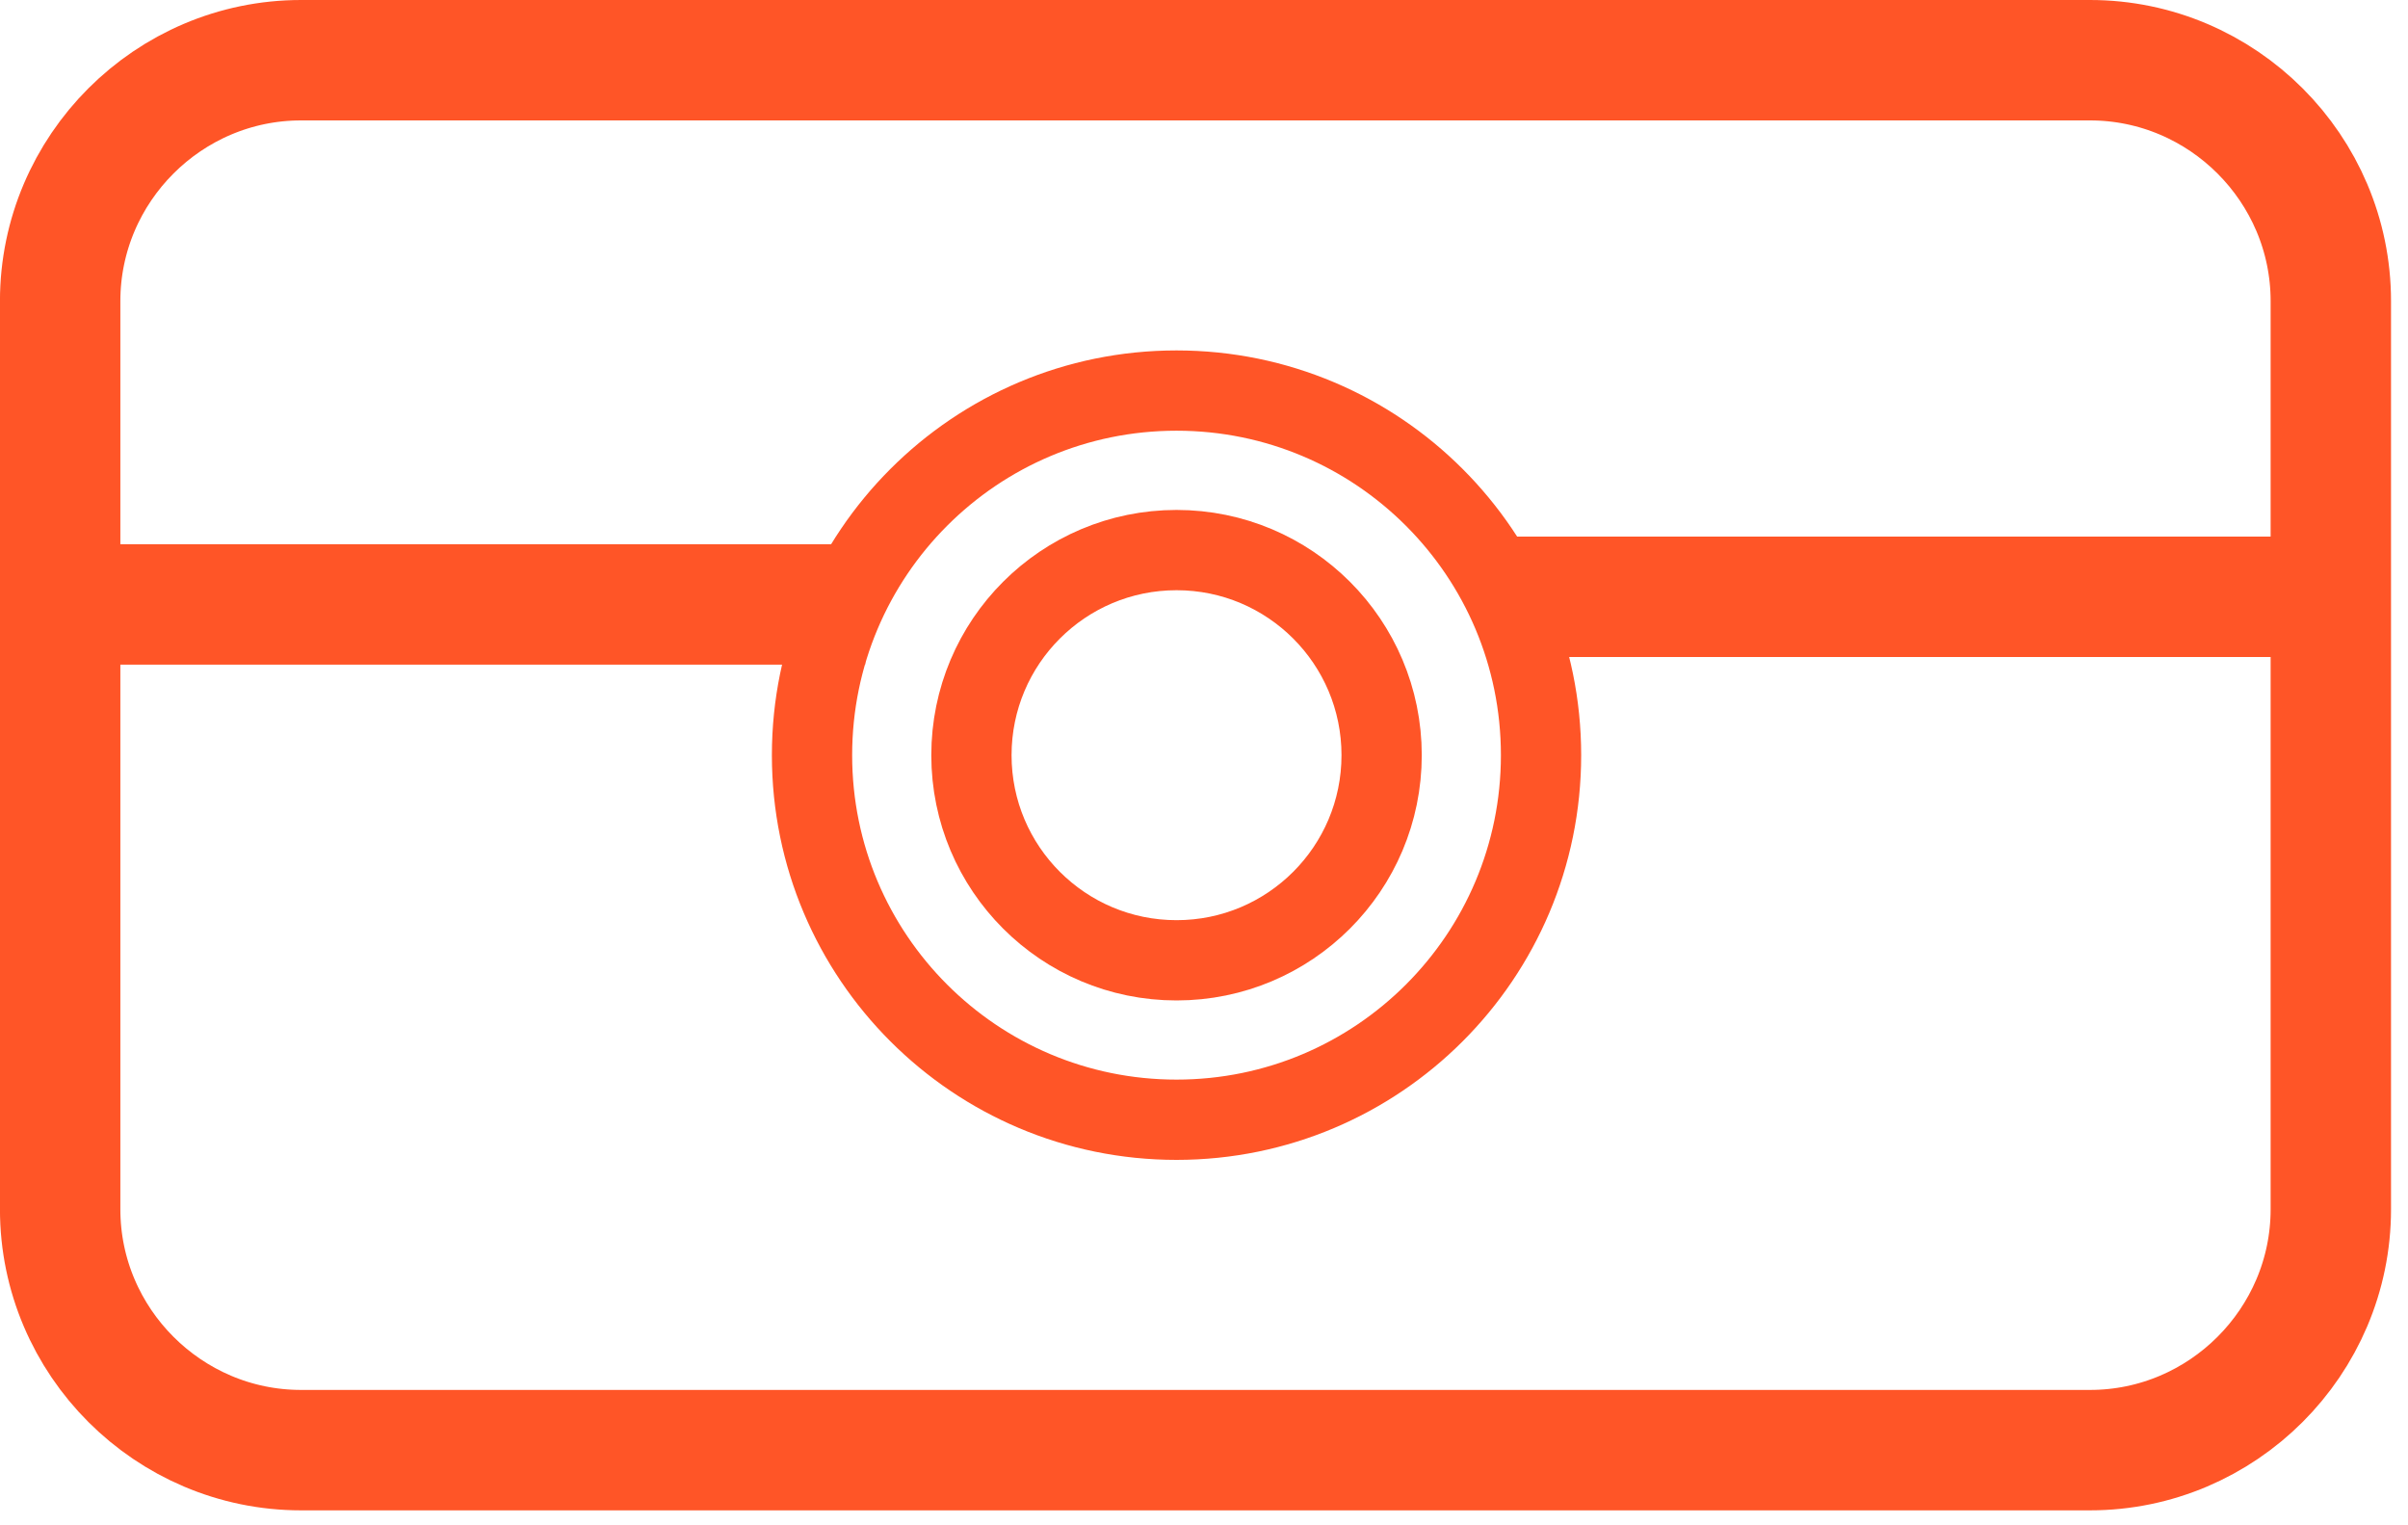
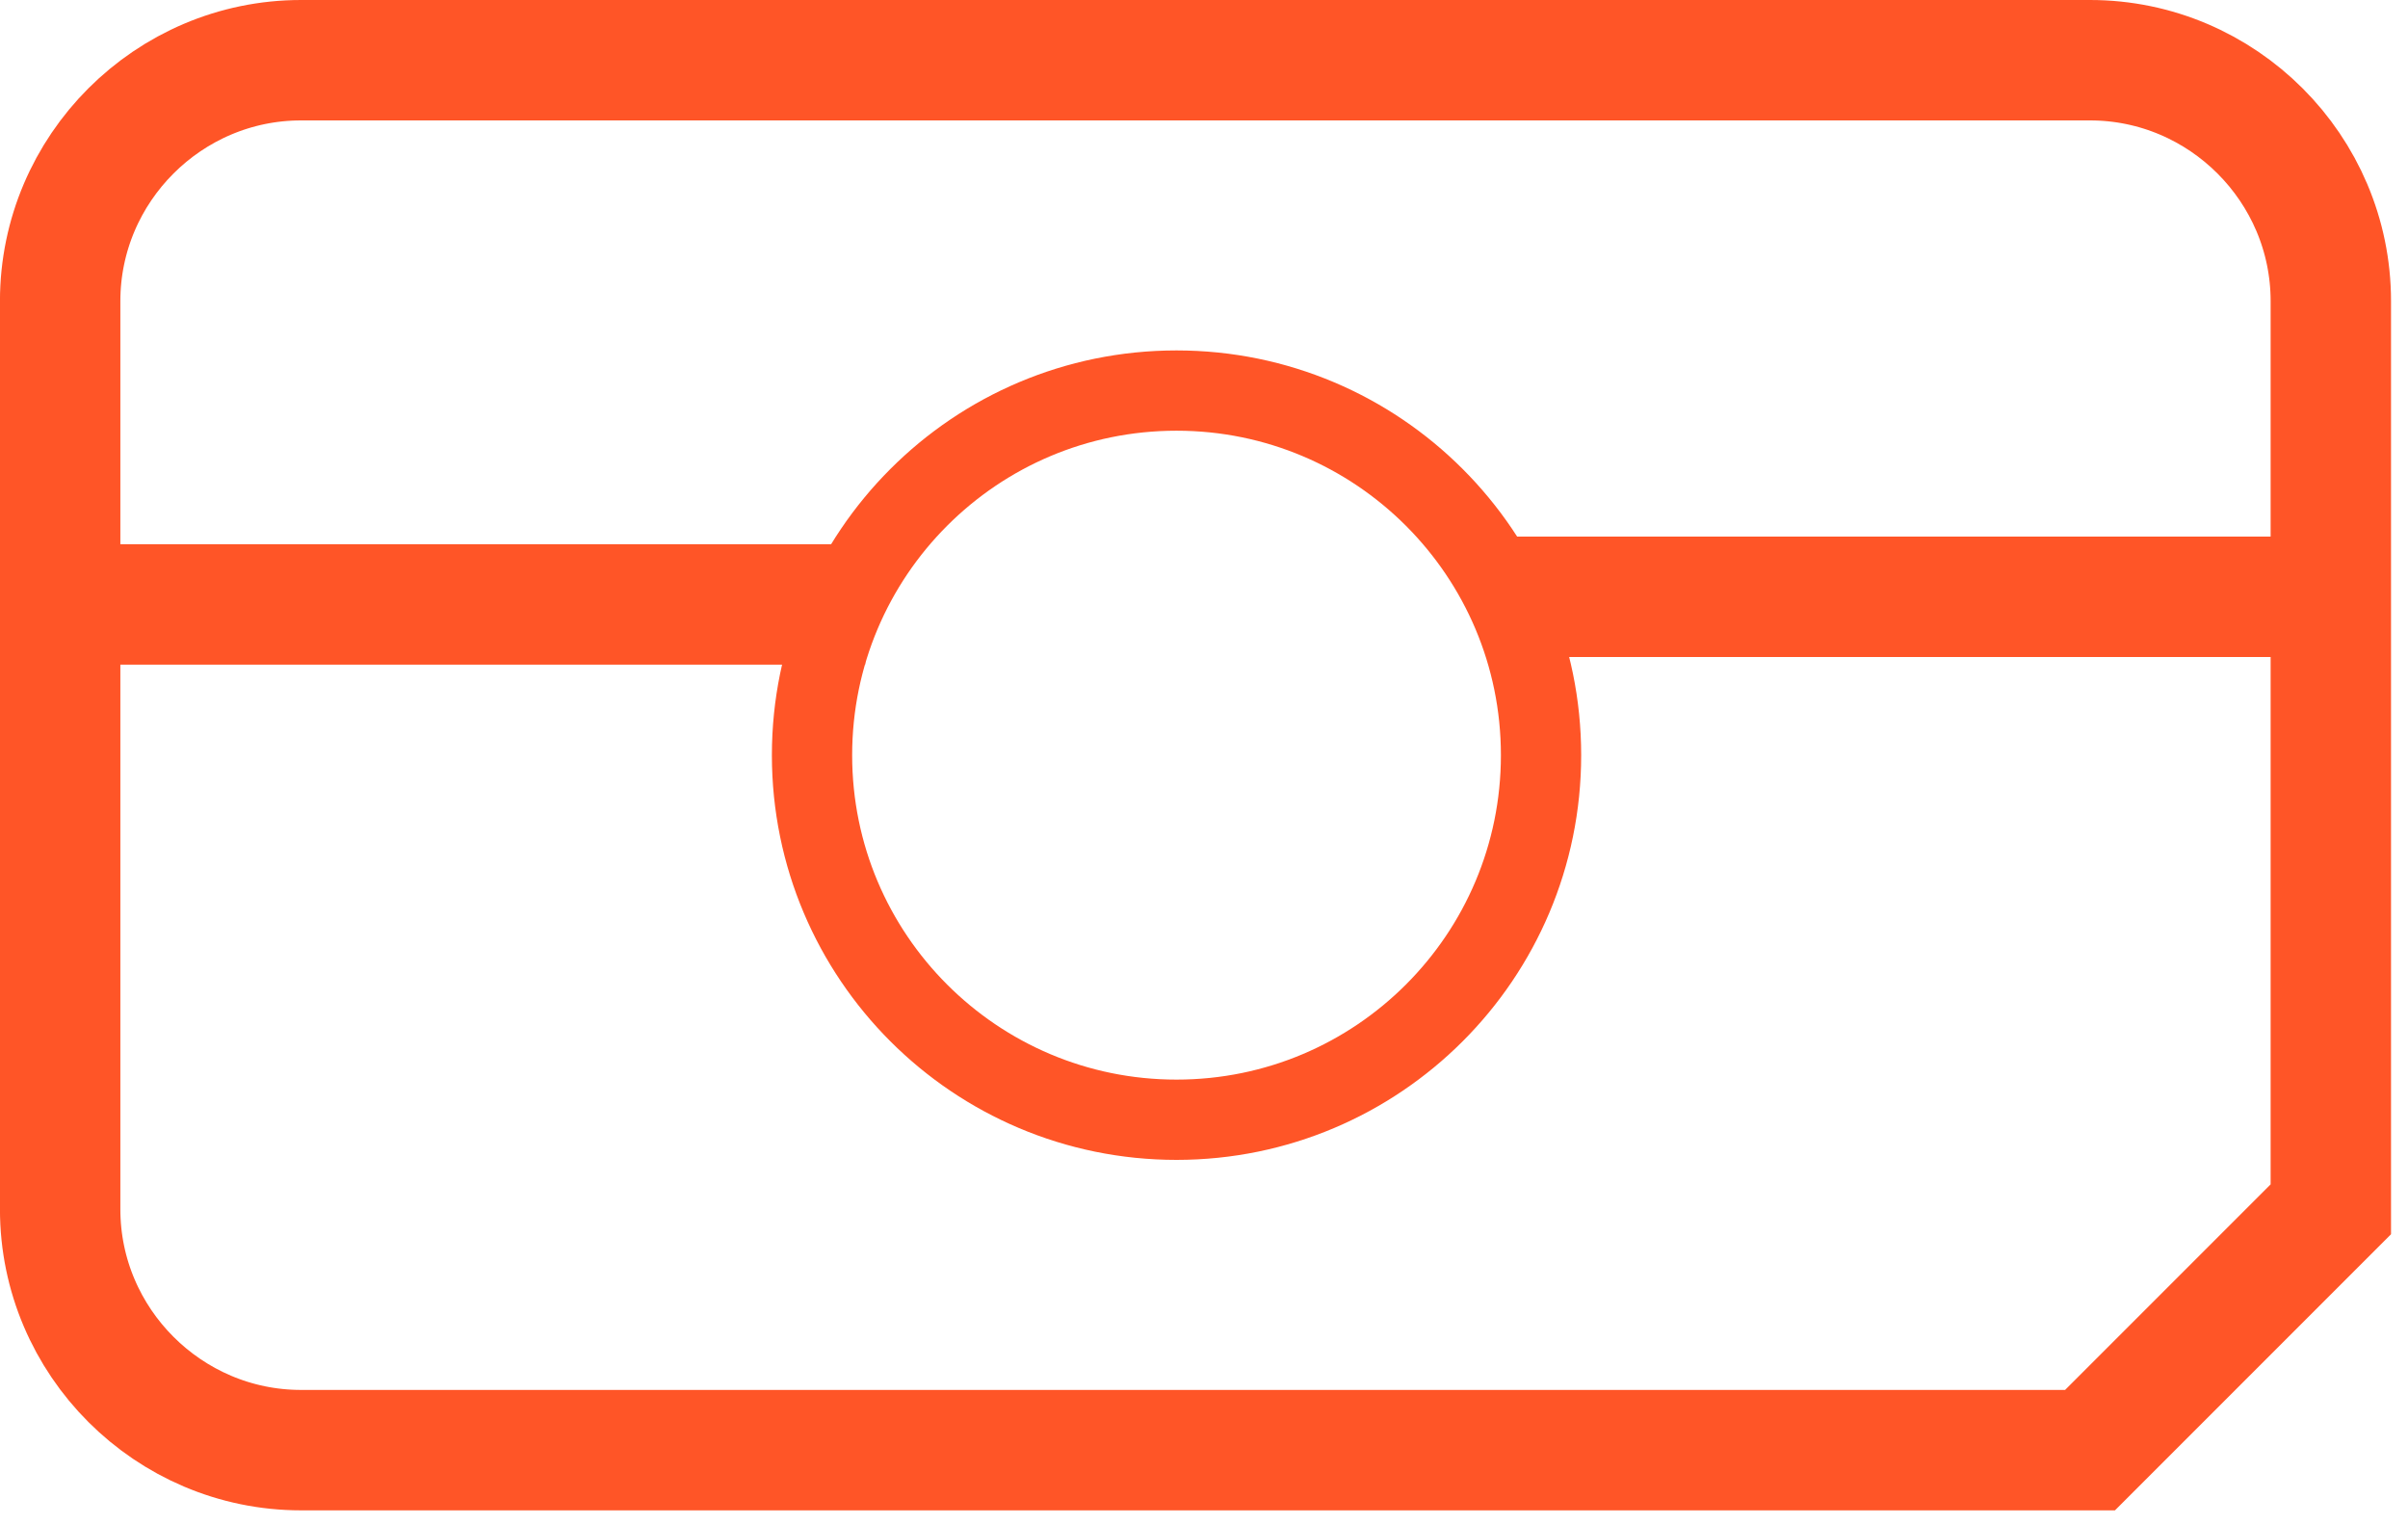
<svg xmlns="http://www.w3.org/2000/svg" width="60px" height="38px" viewBox="0 0 60 38">
  <title>icon kostenloses fotoshooting</title>
  <desc>Created with Sketch.</desc>
  <defs />
  <g id="Page-1" stroke="none" stroke-width="1" fill="none" fill-rule="evenodd">
    <g id="Mieter---Allgemeine-Infos-1366" transform="translate(-729, -2308)" stroke="#FF5527">
      <g id="icon-kostenloses-fotoshooting" transform="translate(730, 2309)">
-         <path d="M51.077,35.127 L6.5,35.127 C3.2,35.127 0.499,32.427 0.499,29.127 L0.499,6.5 C0.499,3.2 3.2,0.5 6.5,0.5 L51.077,0.5 C54.377,0.5 57.077,3.2 57.077,6.5 L57.077,29.127 C57.077,32.427 54.377,35.127 51.077,35.127 Z" id="Stroke-1" stroke-width="3" />
+         <path d="M51.077,35.127 L6.5,35.127 C3.2,35.127 0.499,32.427 0.499,29.127 L0.499,6.5 C0.499,3.2 3.2,0.5 6.5,0.5 L51.077,0.5 C54.377,0.5 57.077,3.2 57.077,6.5 L57.077,29.127 Z" id="Stroke-1" stroke-width="3" />
        <path d="M37.398,17.814 C37.398,22.829 33.332,26.896 28.315,26.896 C23.299,26.896 19.233,22.829 19.233,17.814 C19.233,12.797 23.299,8.73 28.315,8.73 C33.332,8.73 37.398,12.797 37.398,17.814 Z" id="Stroke-3" stroke-width="2" />
-         <path d="M33.426,17.814 C33.426,20.636 31.138,22.924 28.316,22.924 C25.493,22.924 23.205,20.636 23.205,17.814 C23.205,14.992 25.493,12.704 28.316,12.704 C31.138,12.704 33.426,14.992 33.426,17.814 Z" id="Stroke-5" stroke-width="2" />
        <path d="M0.5,14.058 L20.557,14.058" id="Stroke-7" stroke-width="3" />
        <path d="M36.641,13.868 L56.698,13.868" id="Stroke-9" stroke-width="3" />
      </g>
    </g>
  </g>
</svg>